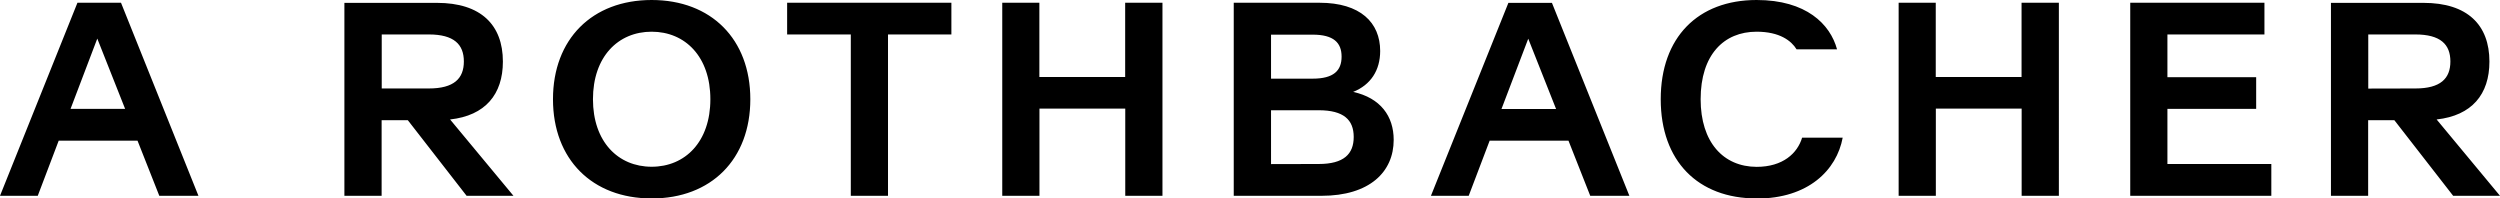
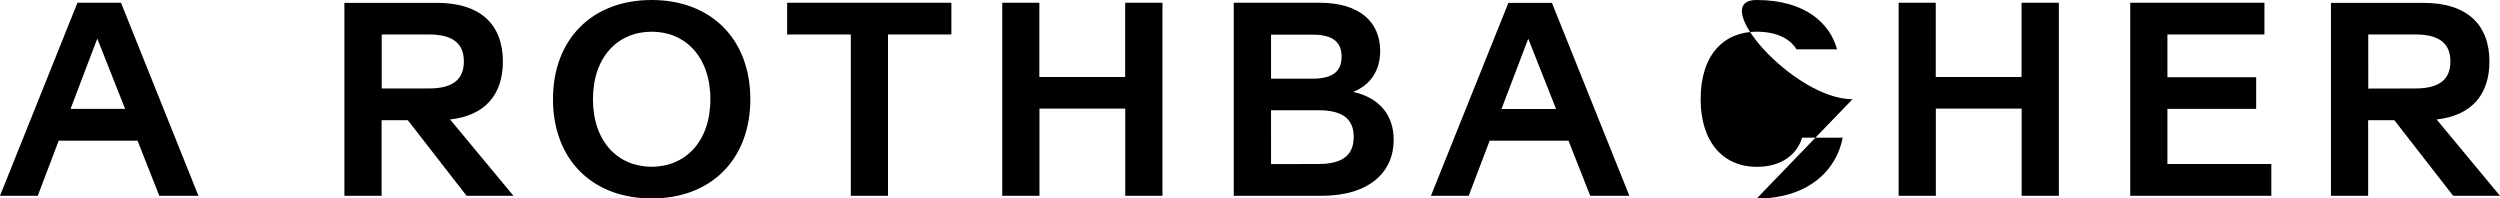
<svg xmlns="http://www.w3.org/2000/svg" viewBox="0 0 1136.34 90.2">
  <g id="Ebene_2" data-name="Ebene 2">
    <g id="Ebene_1-2" data-name="Ebene 1">
-       <path d="M0,89H17.16l9.52-25.06H62.51L72.41,89H90.2L55,1.25H35.2L0,89ZM32.07,49.48,44.22,17.54,56.87,49.48ZM212.09,89h21.3l-28.81-34.7c16-1.76,24-11.41,24-26.31,0-16.67-10-26.69-29.94-26.69h-42.1V89h16.92V54.62h11.9L212.09,89ZM173.51,40.21V15.66h21.42c11.4,0,15.91,4.51,15.91,12.28s-4.51,12.27-15.91,12.27Zm122.69,50c27.06,0,44.85-17.79,44.85-45.1S323.26,0,296.2,0s-44.85,17.79-44.85,45.1,17.79,45.1,44.85,45.1ZM269.52,45.1c0-19.29,11.4-30.69,26.68-30.69s26.69,11.4,26.69,30.69-11.4,30.69-26.69,30.69-26.68-11.4-26.68-30.69Zm88.26-29.44h28.94V89h16.91V15.66h28.81V1.25H357.78V15.66ZM455.56,89h16.91V49.36h39V89h16.91V1.25H511.43V35h-39V1.25H455.56V89Zm105.26,0h39.83c21.93,0,32.83-10.9,32.83-25.43,0-10.78-6-19.05-18.42-21.8C623,38.59,627.34,32,627.34,23.18c0-12.91-9-21.93-27.56-21.93h-39V89Zm16.91-14.41V50.11H599.4c11.4,0,15.91,4.39,15.91,12.15S610.8,74.54,599.4,74.54Zm0-38.84v-20h18.91c9.53,0,13.16,3.63,13.16,10s-3.63,10-13.16,10ZM650.41,89h17.17l9.52-25.06h35.83L722.82,89h17.79l-35.2-87.7H685.62L650.41,89Zm32.07-39.47,12.16-31.94,12.65,31.94Zm116,40.72c23.43,0,36.34-12.9,39.09-27.69H819.13c-2.13,7.14-8.77,13.28-20.68,13.28C783.3,75.79,773,64.64,773,45.1c0-20.17,10.53-30.69,25.43-30.69,10.53,0,15.79,4.13,18.17,8H835C831.9,11,821,0,798.45,0c-26.68,0-43.59,17-43.59,45.1s16.91,45.1,43.59,45.1ZM863,89h16.91V49.36h39V89h16.92V1.25H918.87V35h-39V1.25H863V89Zm105.26,0h64.14V74.54H985.17V49.48h40.34V35.08H985.17V15.66h44.1V1.25h-61V89Zm146.79,0h21.29l-28.81-34.7c16-1.76,24-11.41,24-26.31,0-16.67-10-26.69-29.94-26.69h-42.09V89h16.91V54.62h11.9L1115.05,89Zm-38.59-48.74V15.66h21.42c11.4,0,15.91,4.51,15.91,12.28s-4.51,12.27-15.91,12.27Z" />
+       <path d="M0,89H17.16l9.52-25.06H62.51L72.41,89H90.2L55,1.25H35.2L0,89ZM32.07,49.48,44.22,17.54,56.87,49.48ZM212.09,89h21.3l-28.81-34.7c16-1.76,24-11.41,24-26.31,0-16.67-10-26.69-29.94-26.69h-42.1V89h16.92V54.62h11.9L212.09,89ZM173.51,40.21V15.66h21.42c11.4,0,15.91,4.51,15.91,12.28s-4.51,12.27-15.91,12.27Zm122.69,50c27.06,0,44.85-17.79,44.85-45.1S323.26,0,296.2,0s-44.85,17.79-44.85,45.1,17.79,45.1,44.85,45.1ZM269.52,45.1c0-19.29,11.4-30.69,26.68-30.69s26.69,11.4,26.69,30.69-11.4,30.69-26.69,30.69-26.68-11.4-26.68-30.69Zm88.26-29.44h28.94V89h16.91V15.66h28.81V1.25H357.78V15.66ZM455.56,89h16.91V49.36h39V89h16.91V1.25H511.43V35h-39V1.25H455.56V89Zm105.26,0h39.83c21.93,0,32.83-10.9,32.83-25.43,0-10.78-6-19.05-18.42-21.8C623,38.59,627.34,32,627.34,23.18c0-12.91-9-21.93-27.56-21.93h-39V89Zm16.91-14.41V50.11H599.4c11.4,0,15.91,4.39,15.91,12.15S610.8,74.54,599.4,74.54Zm0-38.84v-20h18.91c9.53,0,13.16,3.63,13.16,10s-3.63,10-13.16,10ZM650.41,89h17.17l9.52-25.06h35.83L722.82,89h17.79l-35.2-87.7H685.62L650.41,89Zm32.07-39.47,12.16-31.94,12.65,31.94Zm116,40.72c23.43,0,36.34-12.9,39.09-27.69H819.13c-2.13,7.14-8.77,13.28-20.68,13.28C783.3,75.79,773,64.64,773,45.1c0-20.17,10.53-30.69,25.43-30.69,10.53,0,15.79,4.13,18.17,8H835C831.9,11,821,0,798.45,0s16.91,45.1,43.59,45.1ZM863,89h16.91V49.36h39V89h16.92V1.25H918.87V35h-39V1.25H863V89Zm105.26,0h64.14V74.54H985.17V49.48h40.34V35.08H985.17V15.66h44.1V1.25h-61V89Zm146.79,0h21.29l-28.81-34.7c16-1.76,24-11.41,24-26.31,0-16.67-10-26.69-29.94-26.69h-42.09V89h16.91V54.62h11.9L1115.05,89Zm-38.59-48.74V15.66h21.42c11.4,0,15.91,4.51,15.91,12.28s-4.51,12.27-15.91,12.27Z" />
    </g>
  </g>
</svg>